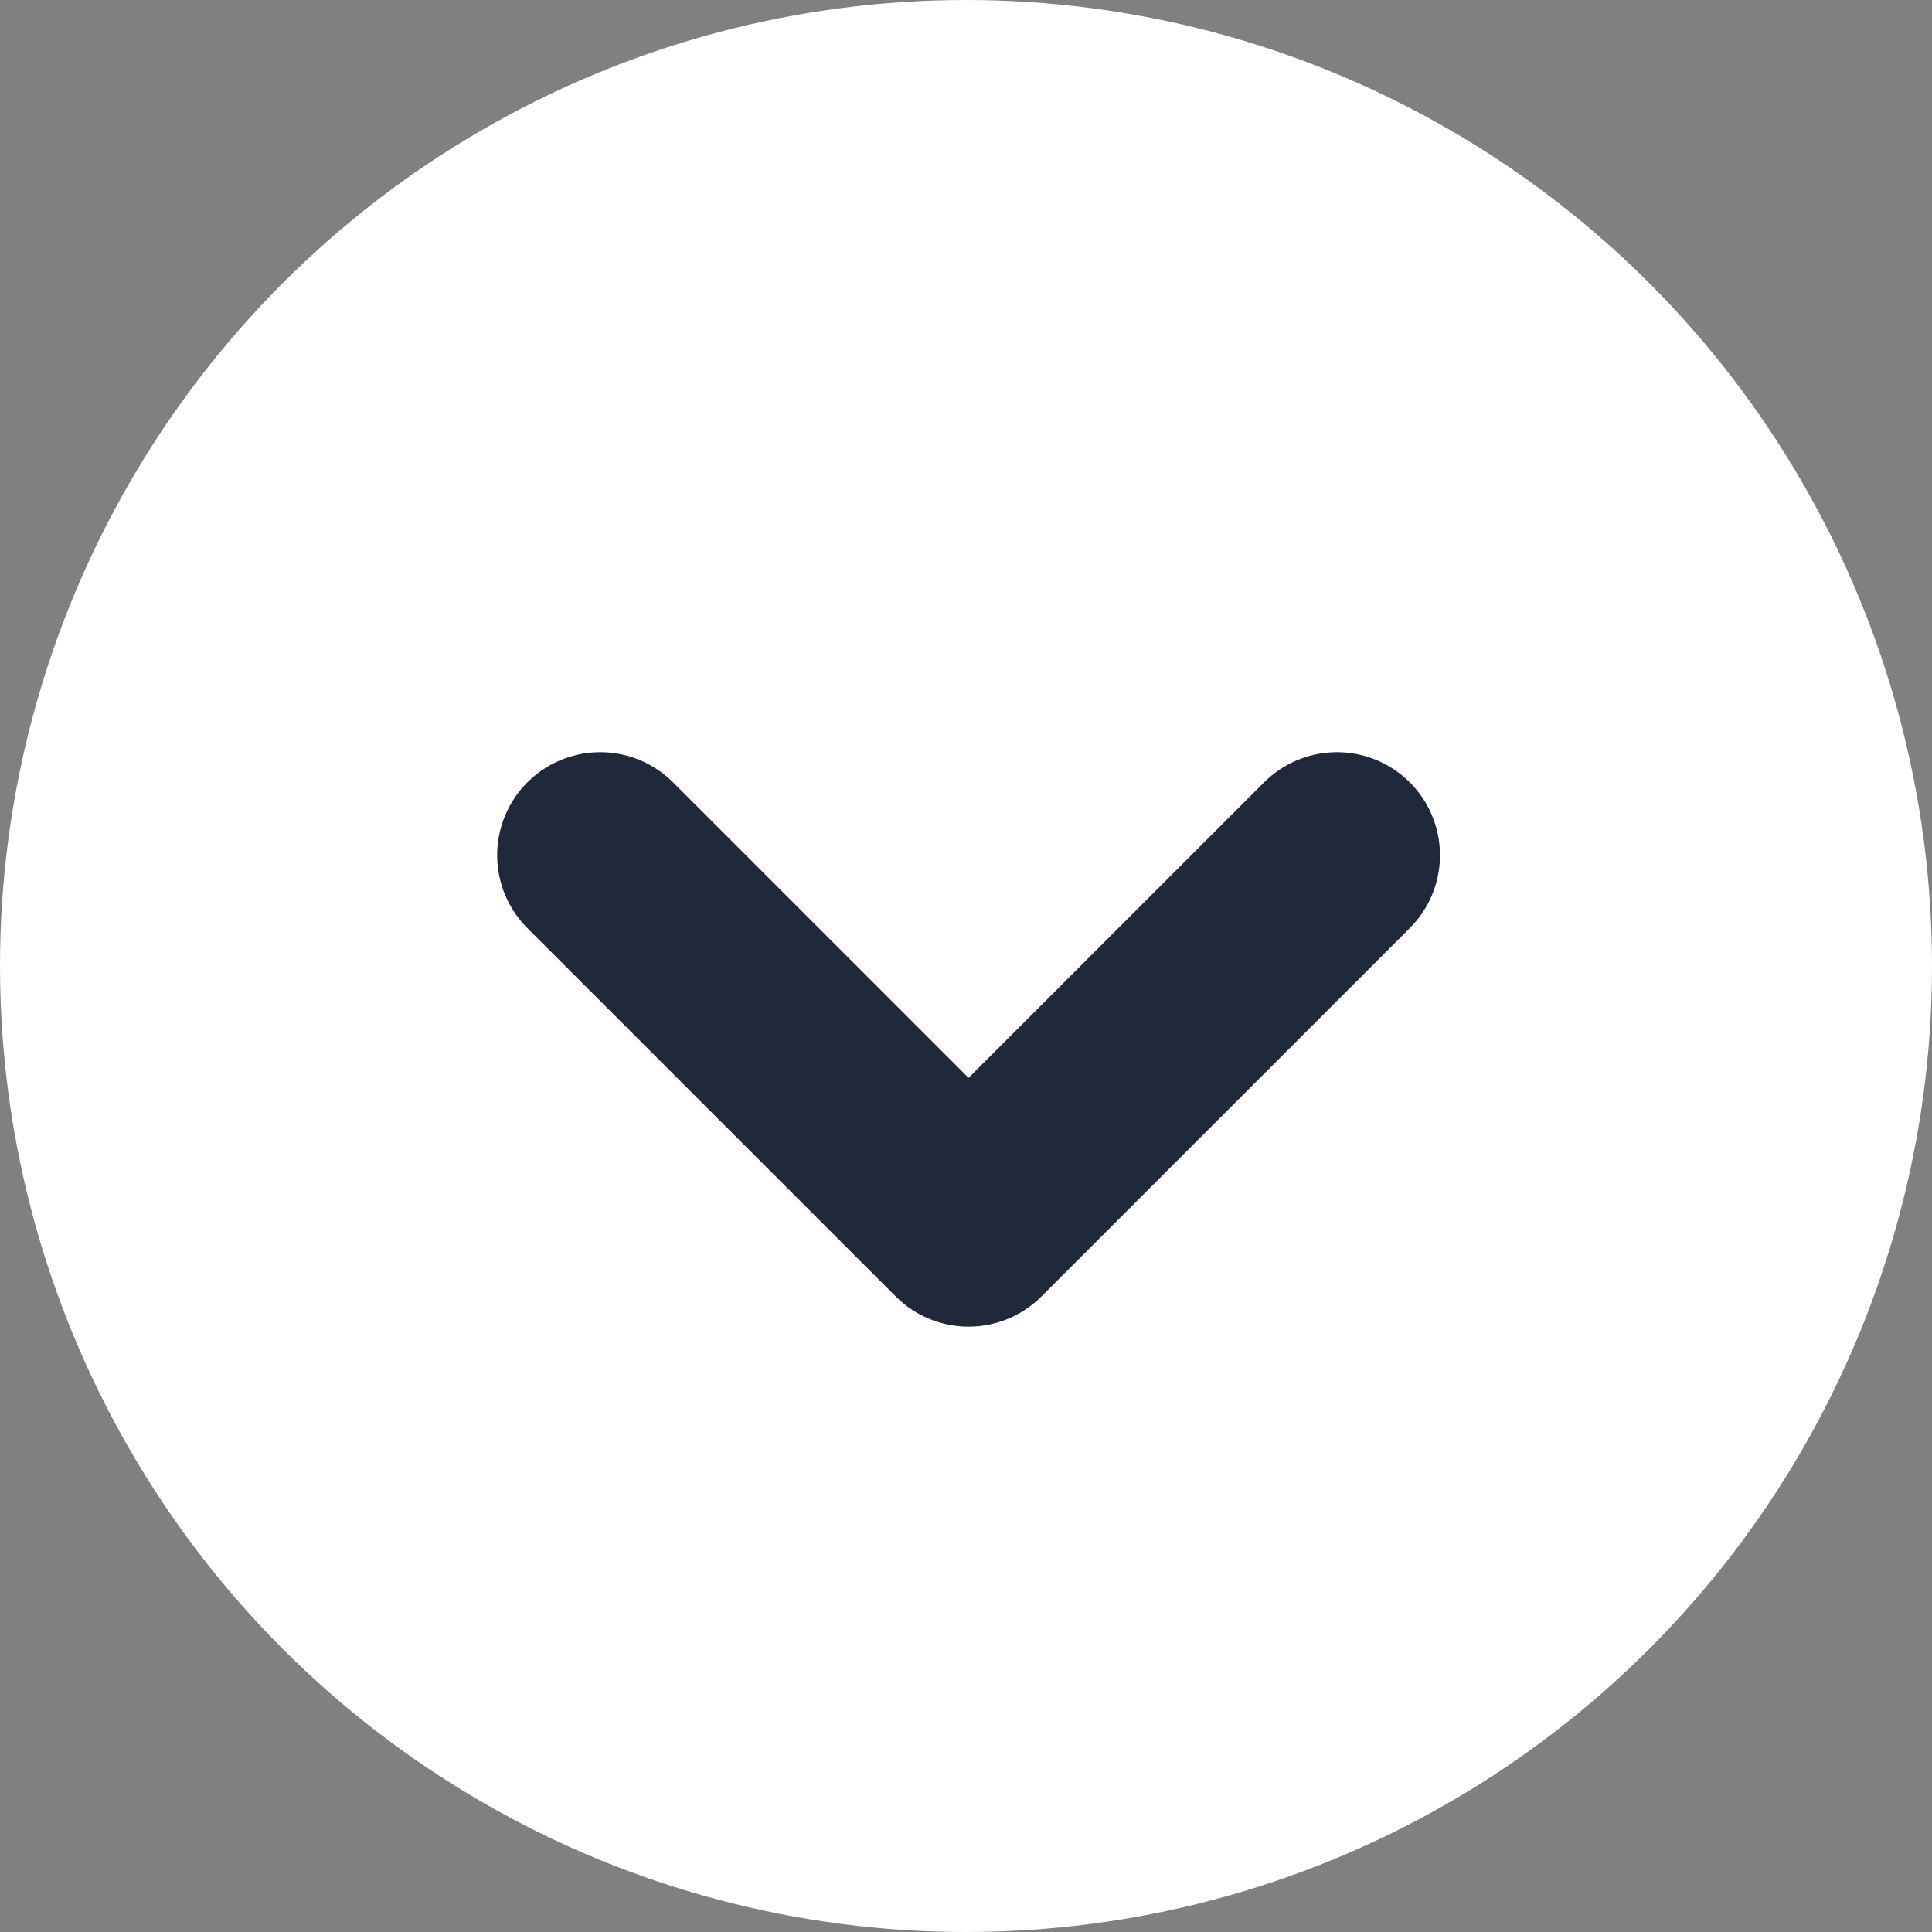
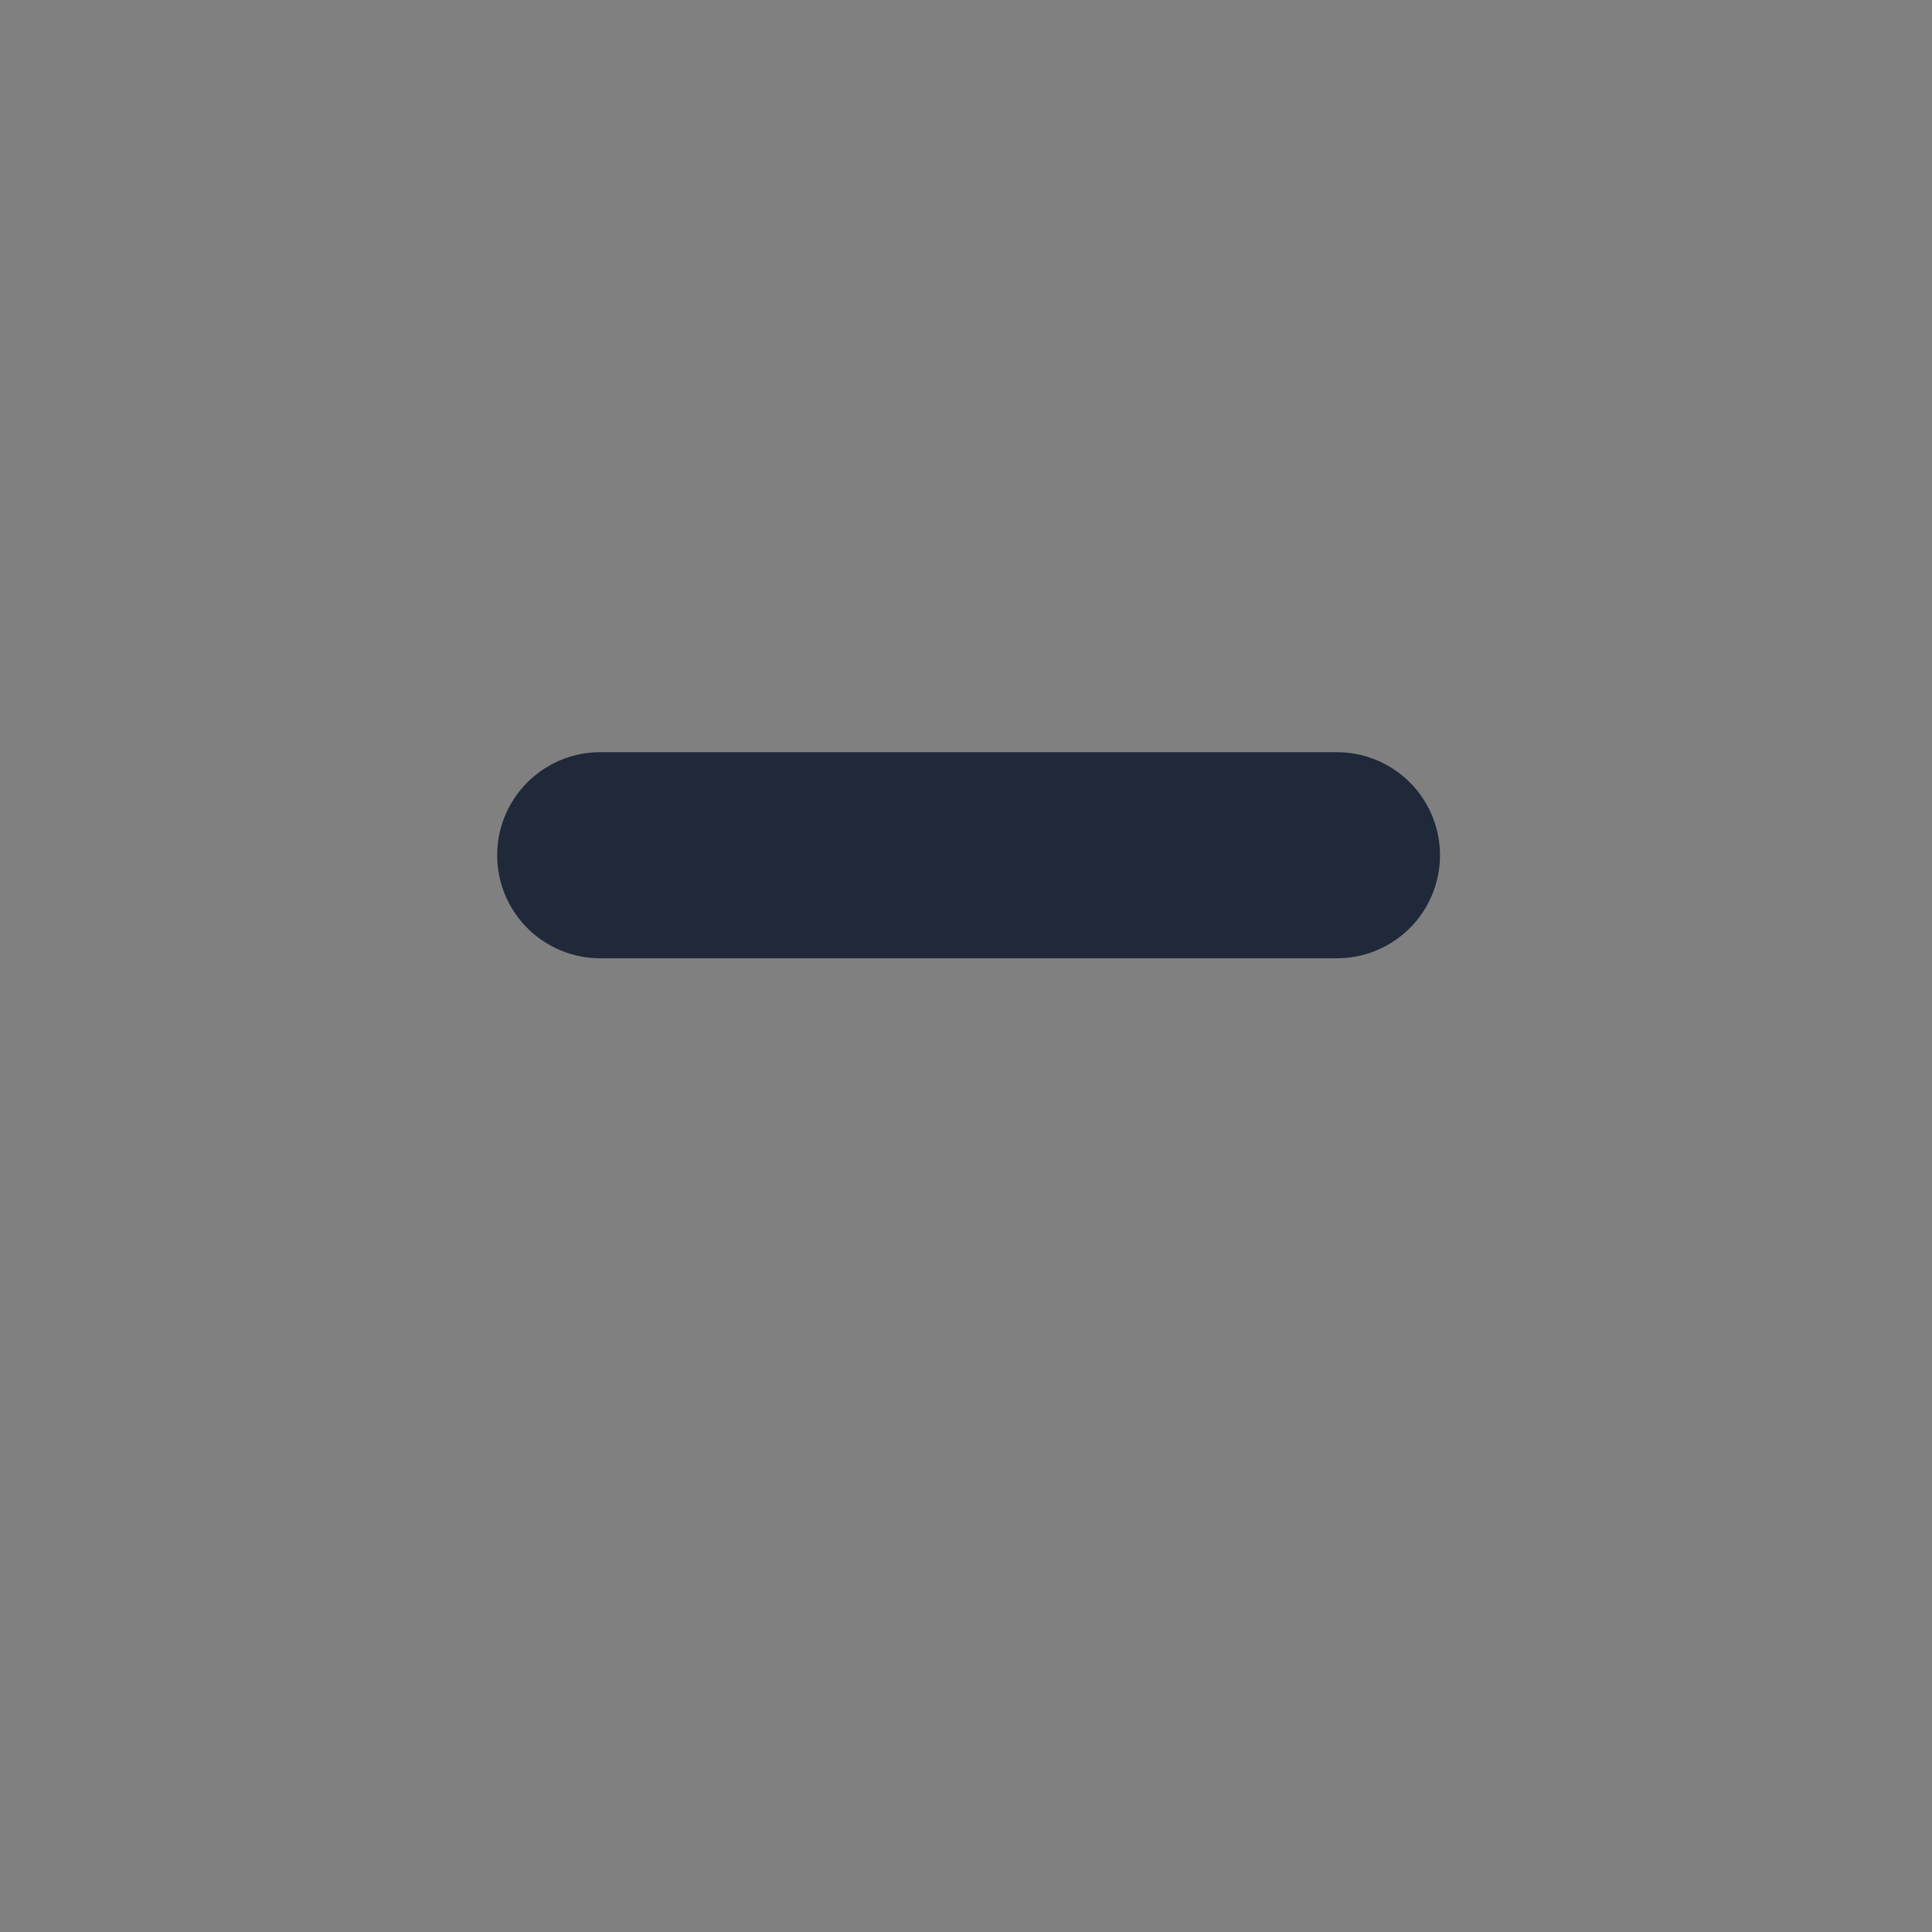
<svg xmlns="http://www.w3.org/2000/svg" version="1.1" id="Layer_1" x="0px" y="0px" viewBox="0 0 75 75" style="enable-background:new 0 0 75 75;" xml:space="preserve">
  <rect x="0" y="0" width="75" height="75" fill="#808080" stroke="none" />
  <style type="text/css">
	.st0{fill:#FFFFFF;}
	.st1{fill:none;stroke:#202939;stroke-width:8;stroke-linecap:round;stroke-linejoin:round;}
</style>
-   <circle class="st0" cx="37.5" cy="37.5" r="37.5" />
-   <path class="st1" d="M51.9,33.2L37.6,47.5L23.3,33.2" />
+   <path class="st1" d="M51.9,33.2L23.3,33.2" />
</svg>